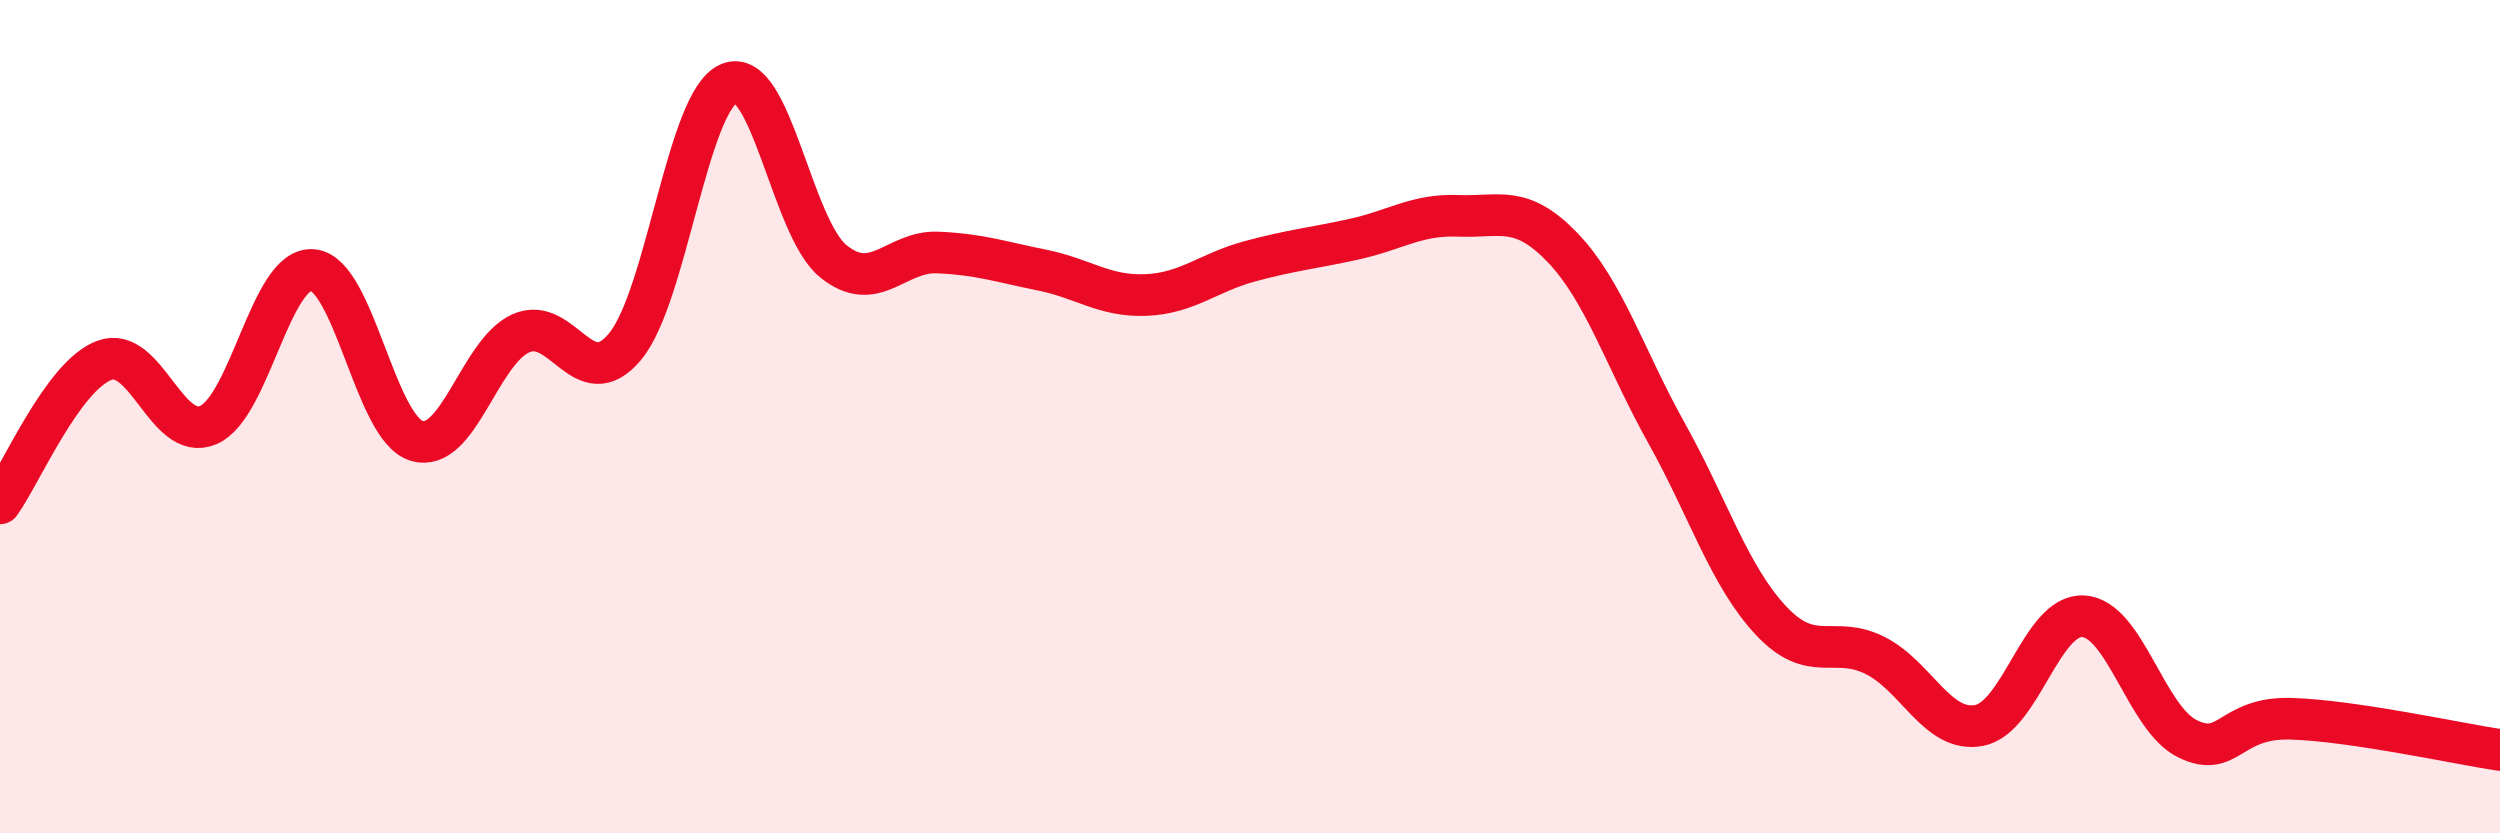
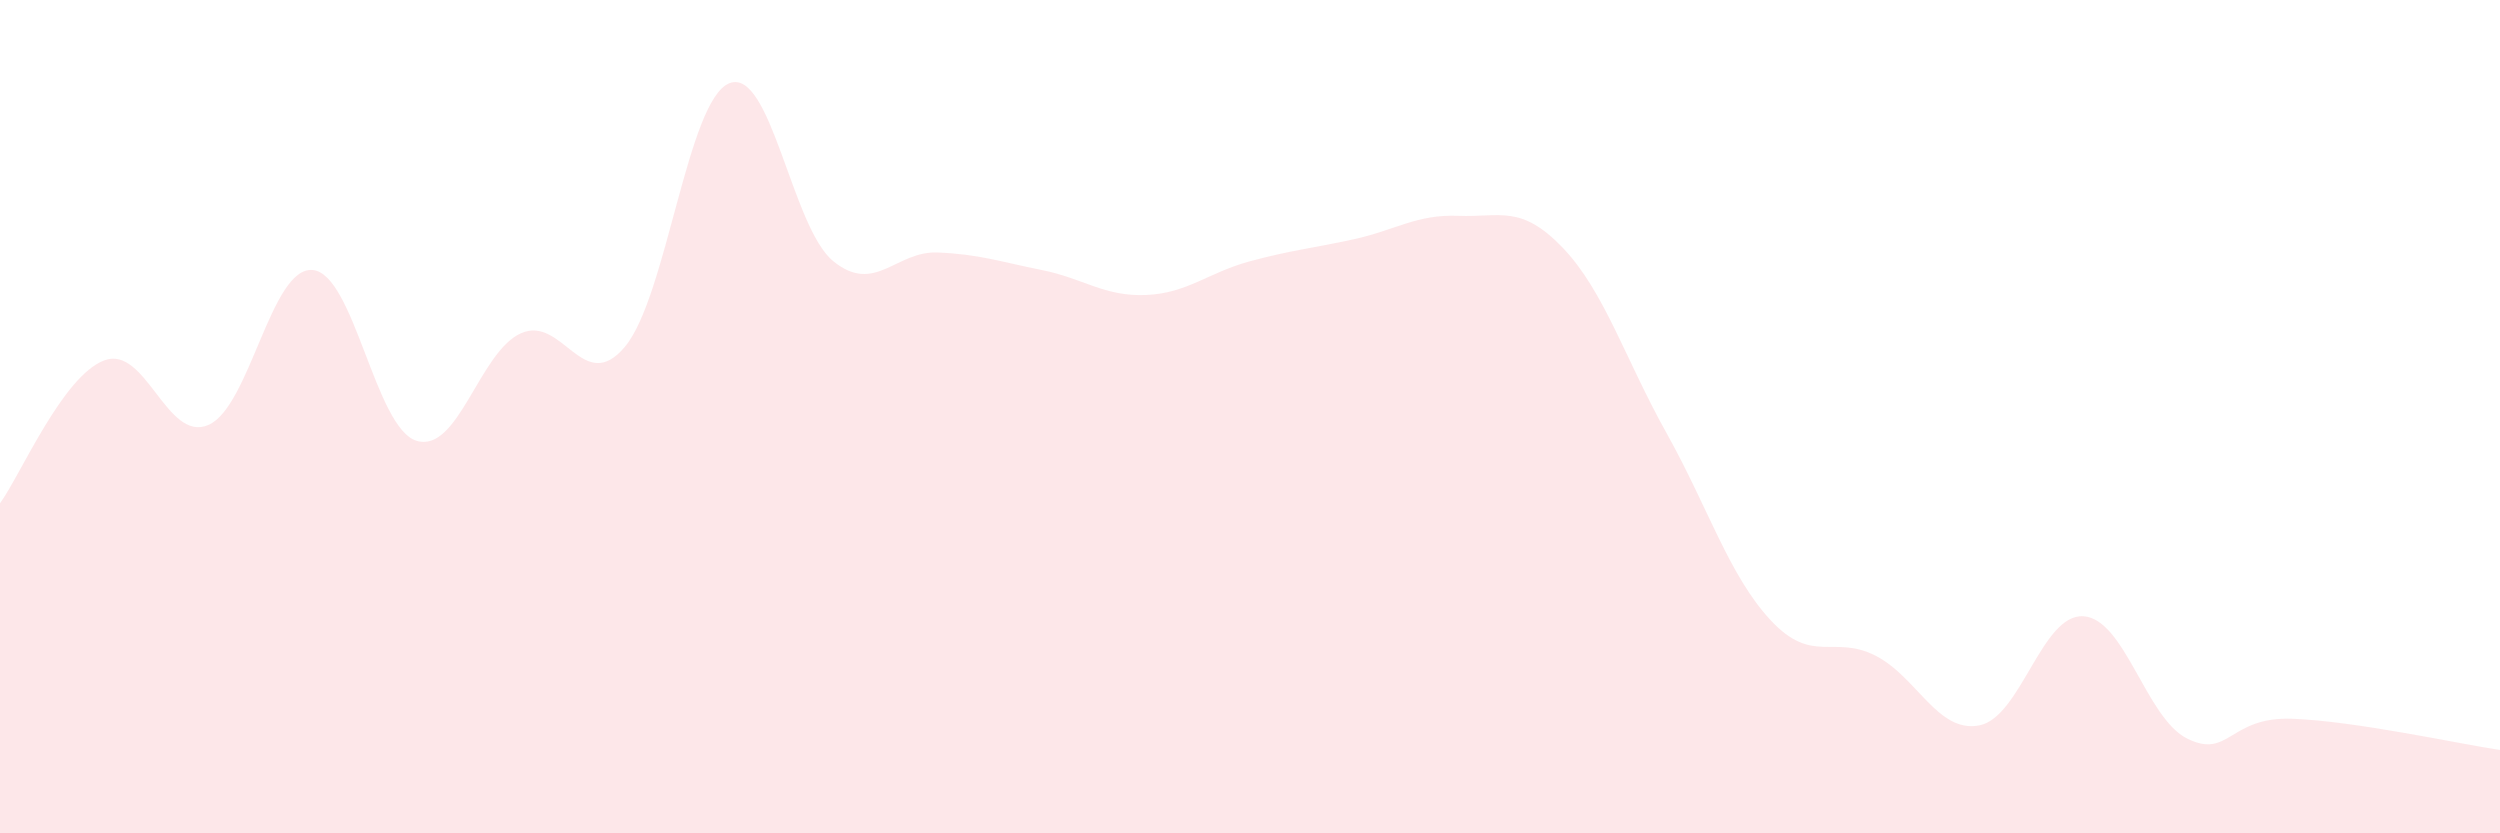
<svg xmlns="http://www.w3.org/2000/svg" width="60" height="20" viewBox="0 0 60 20">
  <path d="M 0,12.08 C 0.5,11.39 1.5,9.03 2.5,8.65 C 3.5,8.27 4,10.63 5,10.2 C 6,9.77 6.5,6.4 7.5,6.48 C 8.5,6.56 9,10.28 10,10.58 C 11,10.88 11.5,8.45 12.5,8 C 13.5,7.55 14,9.52 15,8.32 C 16,7.12 16.5,2.41 17.5,2 C 18.5,1.59 19,5.46 20,6.27 C 21,7.08 21.5,6.02 22.5,6.06 C 23.5,6.1 24,6.28 25,6.48 C 26,6.68 26.5,7.12 27.5,7.08 C 28.5,7.04 29,6.54 30,6.27 C 31,6 31.5,5.96 32.5,5.74 C 33.5,5.52 34,5.14 35,5.18 C 36,5.22 36.5,4.9 37.5,5.94 C 38.5,6.98 39,8.61 40,10.4 C 41,12.19 41.5,13.82 42.5,14.89 C 43.5,15.96 44,15.23 45,15.73 C 46,16.23 46.5,17.6 47.5,17.41 C 48.5,17.22 49,14.73 50,14.79 C 51,14.85 51.5,17.24 52.5,17.73 C 53.5,18.22 53.5,17.2 55,17.25 C 56.5,17.3 59,17.85 60,18L60 20L0 20Z" fill="#EB0A25" opacity="0.1" stroke-linecap="round" stroke-linejoin="round" />
-   <path d="M 0,12.08 C 0.5,11.39 1.5,9.03 2.5,8.65 C 3.5,8.27 4,10.63 5,10.2 C 6,9.77 6.5,6.4 7.5,6.48 C 8.5,6.56 9,10.28 10,10.58 C 11,10.88 11.5,8.45 12.5,8 C 13.5,7.55 14,9.52 15,8.32 C 16,7.12 16.5,2.41 17.5,2 C 18.5,1.59 19,5.46 20,6.27 C 21,7.08 21.5,6.02 22.5,6.06 C 23.5,6.1 24,6.28 25,6.48 C 26,6.68 26.5,7.12 27.5,7.08 C 28.5,7.04 29,6.54 30,6.27 C 31,6 31.5,5.96 32.5,5.74 C 33.5,5.52 34,5.14 35,5.18 C 36,5.22 36.5,4.9 37.5,5.94 C 38.5,6.98 39,8.61 40,10.4 C 41,12.19 41.5,13.82 42.5,14.89 C 43.5,15.96 44,15.23 45,15.73 C 46,16.23 46.5,17.6 47.5,17.41 C 48.5,17.22 49,14.73 50,14.79 C 51,14.85 51.5,17.24 52.5,17.73 C 53.5,18.22 53.5,17.2 55,17.25 C 56.5,17.3 59,17.85 60,18" stroke="#EB0A25" stroke-width="1" fill="none" stroke-linecap="round" stroke-linejoin="round" />
</svg>